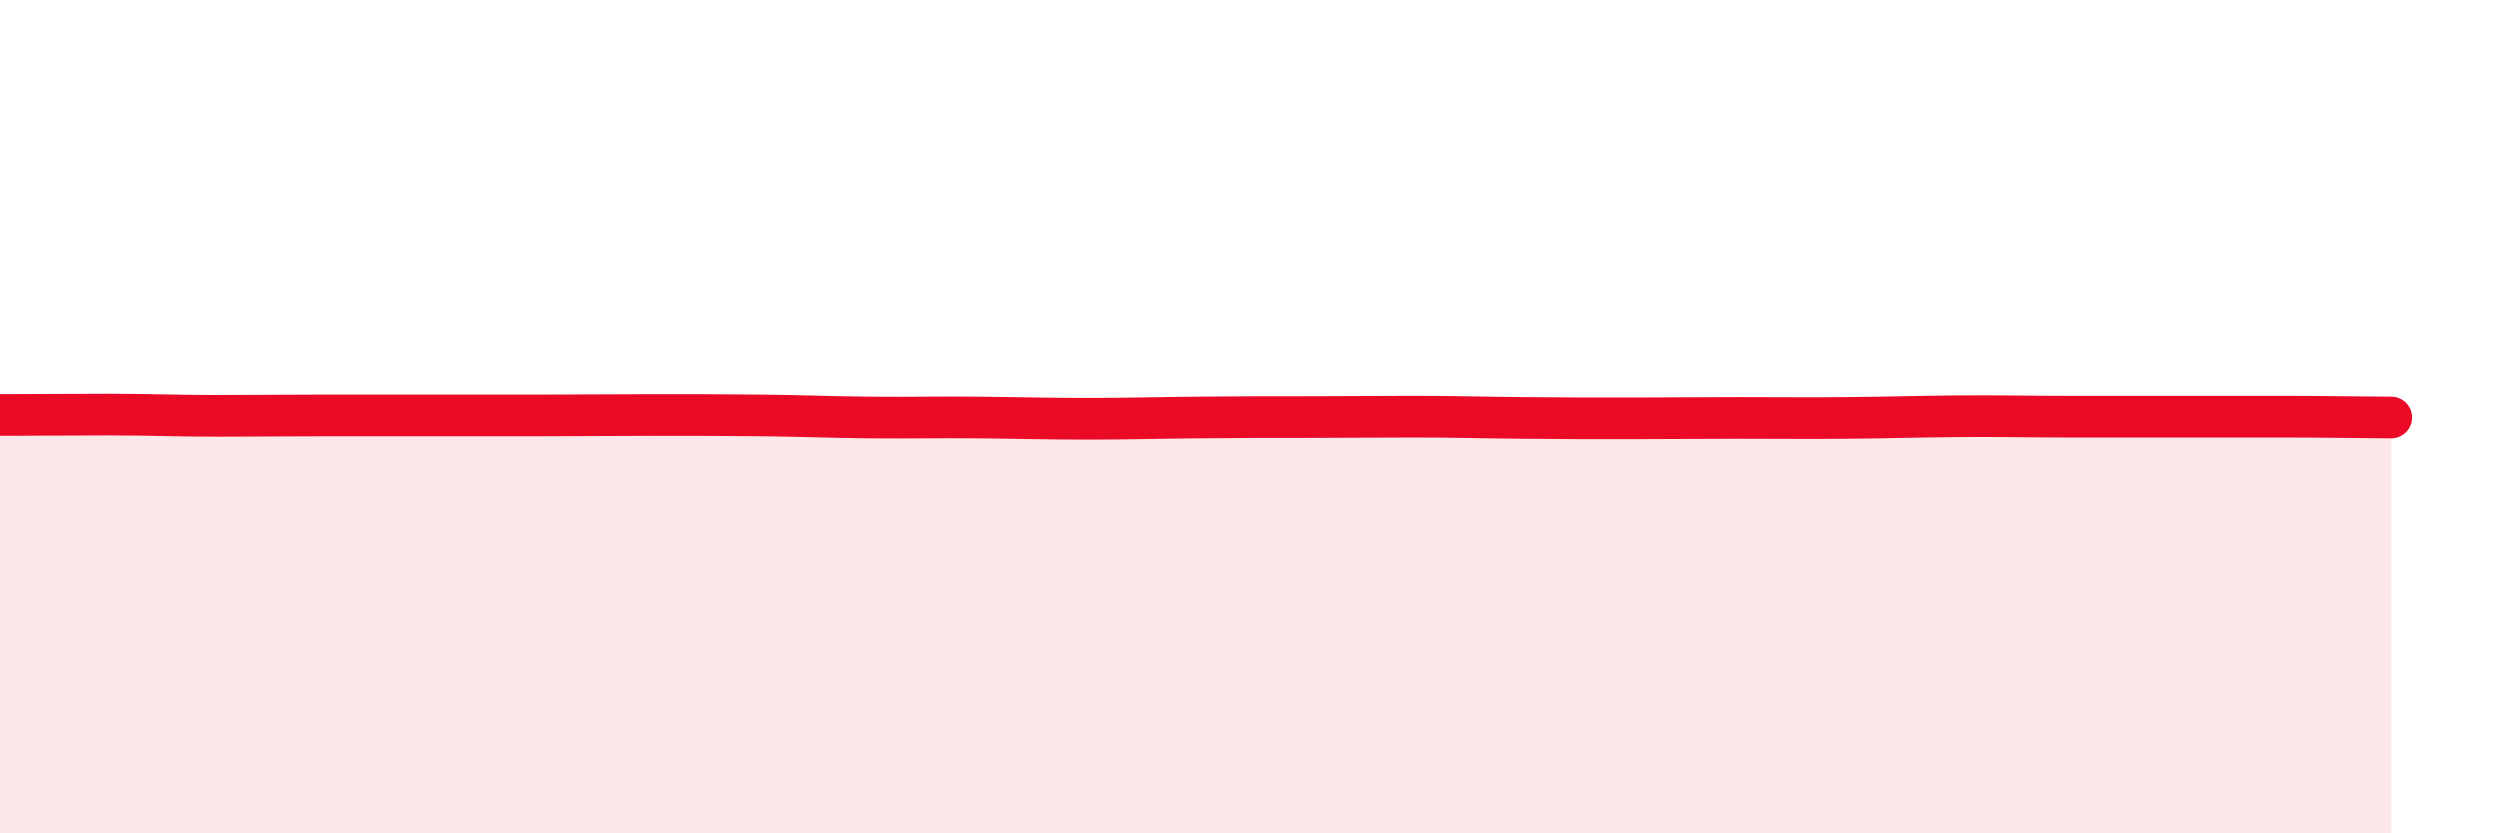
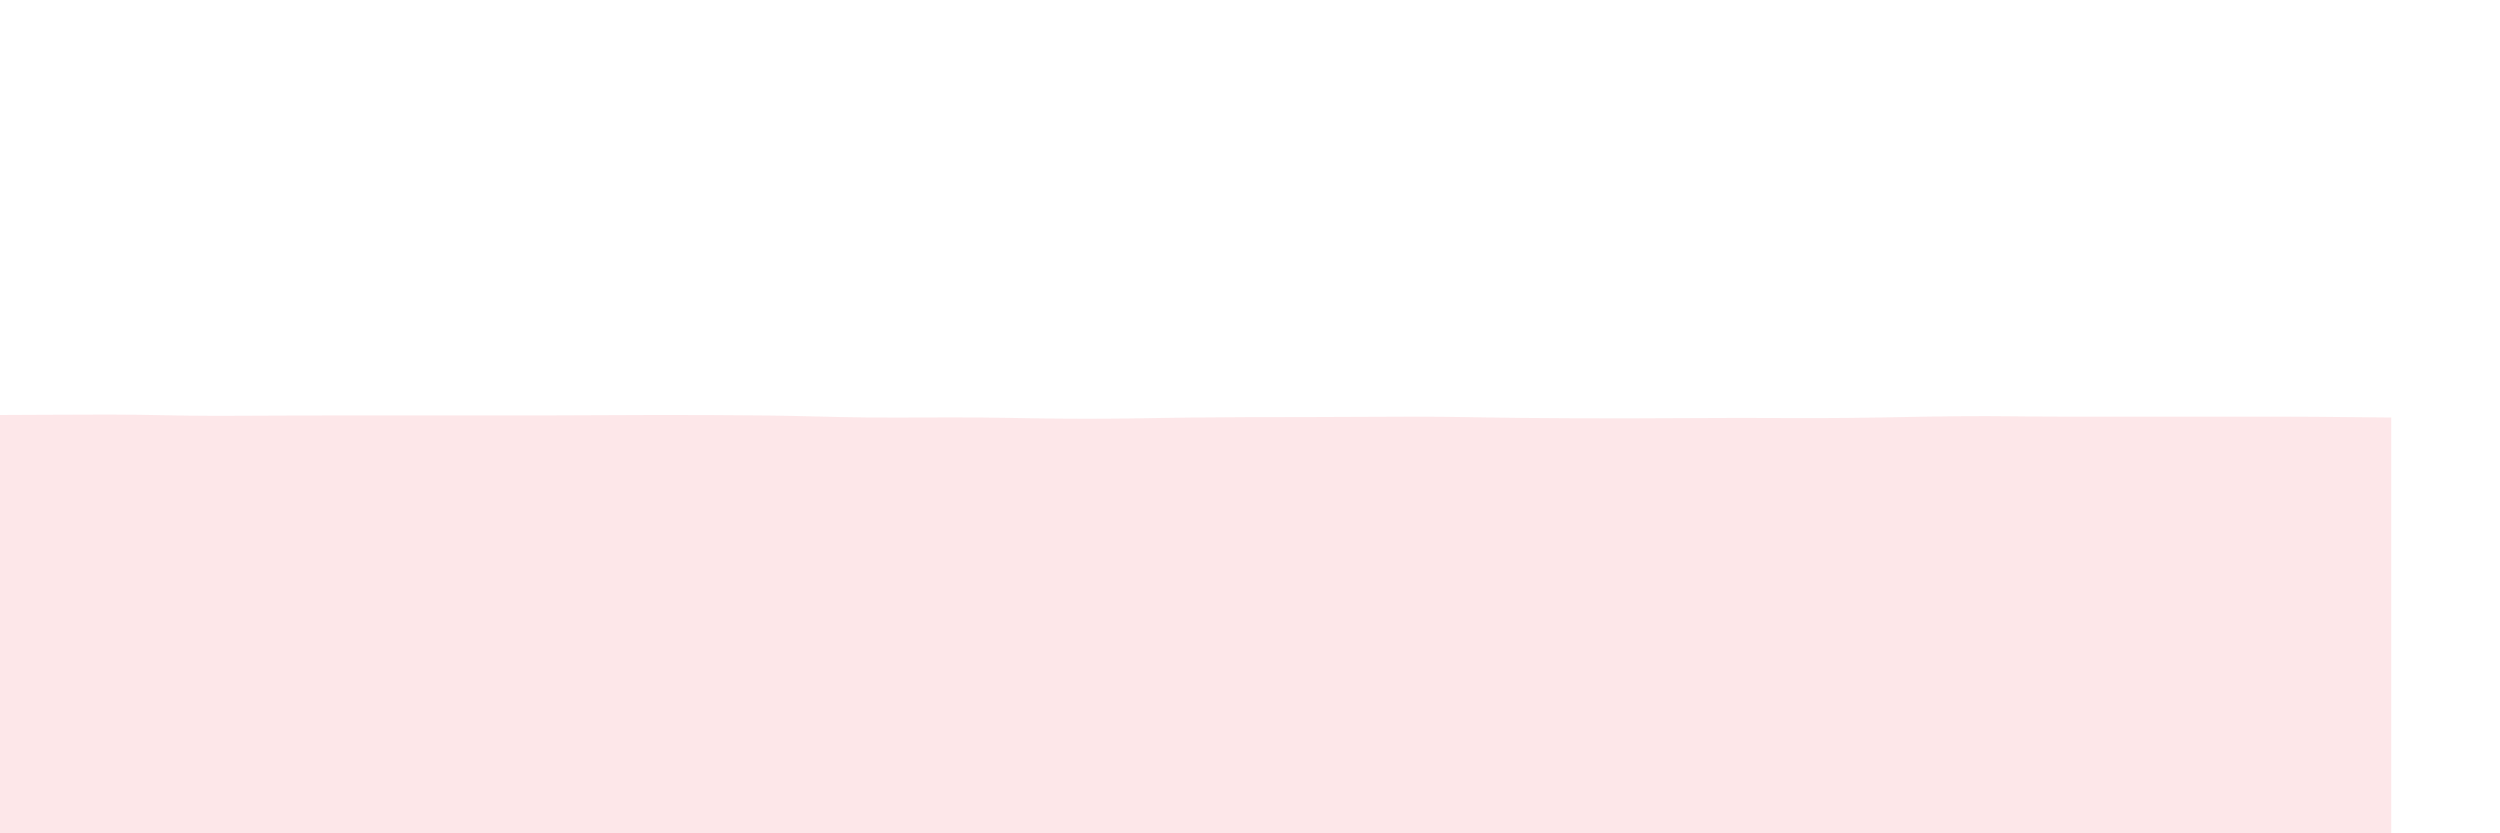
<svg xmlns="http://www.w3.org/2000/svg" width="60" height="20" viewBox="0 0 60 20">
  <path d="M 0,9.96 C 0.52,9.96 1.57,9.95 2.61,9.95 C 3.65,9.95 4.18,9.98 5.22,9.98 C 6.26,9.98 6.79,9.97 7.83,9.97 C 8.87,9.97 9.39,9.97 10.43,9.97 C 11.47,9.97 12,9.97 13.04,9.97 C 14.08,9.97 14.61,9.96 15.65,9.96 C 16.69,9.96 17.22,9.96 18.26,9.97 C 19.3,9.98 19.83,10.01 20.87,10.02 C 21.91,10.03 22.44,10.01 23.48,10.02 C 24.52,10.03 25.05,10.05 26.09,10.05 C 27.13,10.05 27.66,10.03 28.7,10.02 C 29.74,10.01 30.26,10.01 31.3,10.01 C 32.34,10.01 32.87,10 33.91,10 C 34.95,10 35.48,10.02 36.52,10.03 C 37.56,10.04 38.09,10.04 39.13,10.04 C 40.17,10.04 40.7,10.03 41.74,10.03 C 42.78,10.03 43.31,10.04 44.35,10.03 C 45.39,10.02 45.92,10 46.96,9.99 C 48,9.98 48.53,10 49.57,10 C 50.61,10 51.13,10 52.17,10 C 53.21,10 53.74,10 54.78,10 C 55.82,10 56.87,10.02 57.39,10.02L57.39 20L0 20Z" fill="#EB0A25" opacity="0.1" stroke-linecap="round" stroke-linejoin="round" />
-   <path d="M 0,9.96 C 0.52,9.96 1.57,9.95 2.61,9.95 C 3.65,9.95 4.18,9.98 5.22,9.98 C 6.26,9.98 6.79,9.97 7.83,9.97 C 8.87,9.97 9.39,9.97 10.43,9.97 C 11.47,9.97 12,9.97 13.04,9.97 C 14.08,9.97 14.61,9.96 15.65,9.96 C 16.69,9.96 17.22,9.96 18.26,9.97 C 19.3,9.98 19.83,10.01 20.87,10.02 C 21.91,10.03 22.44,10.01 23.48,10.02 C 24.52,10.03 25.05,10.05 26.09,10.05 C 27.13,10.05 27.66,10.03 28.7,10.02 C 29.74,10.01 30.26,10.01 31.3,10.01 C 32.34,10.01 32.87,10 33.91,10 C 34.95,10 35.48,10.02 36.52,10.03 C 37.56,10.04 38.09,10.04 39.13,10.04 C 40.17,10.04 40.7,10.03 41.74,10.03 C 42.78,10.03 43.31,10.04 44.35,10.03 C 45.39,10.02 45.92,10 46.96,9.99 C 48,9.98 48.53,10 49.57,10 C 50.61,10 51.13,10 52.17,10 C 53.21,10 53.74,10 54.78,10 C 55.82,10 56.87,10.02 57.39,10.02" stroke="#EB0A25" stroke-width="1" fill="none" stroke-linecap="round" stroke-linejoin="round" />
</svg>